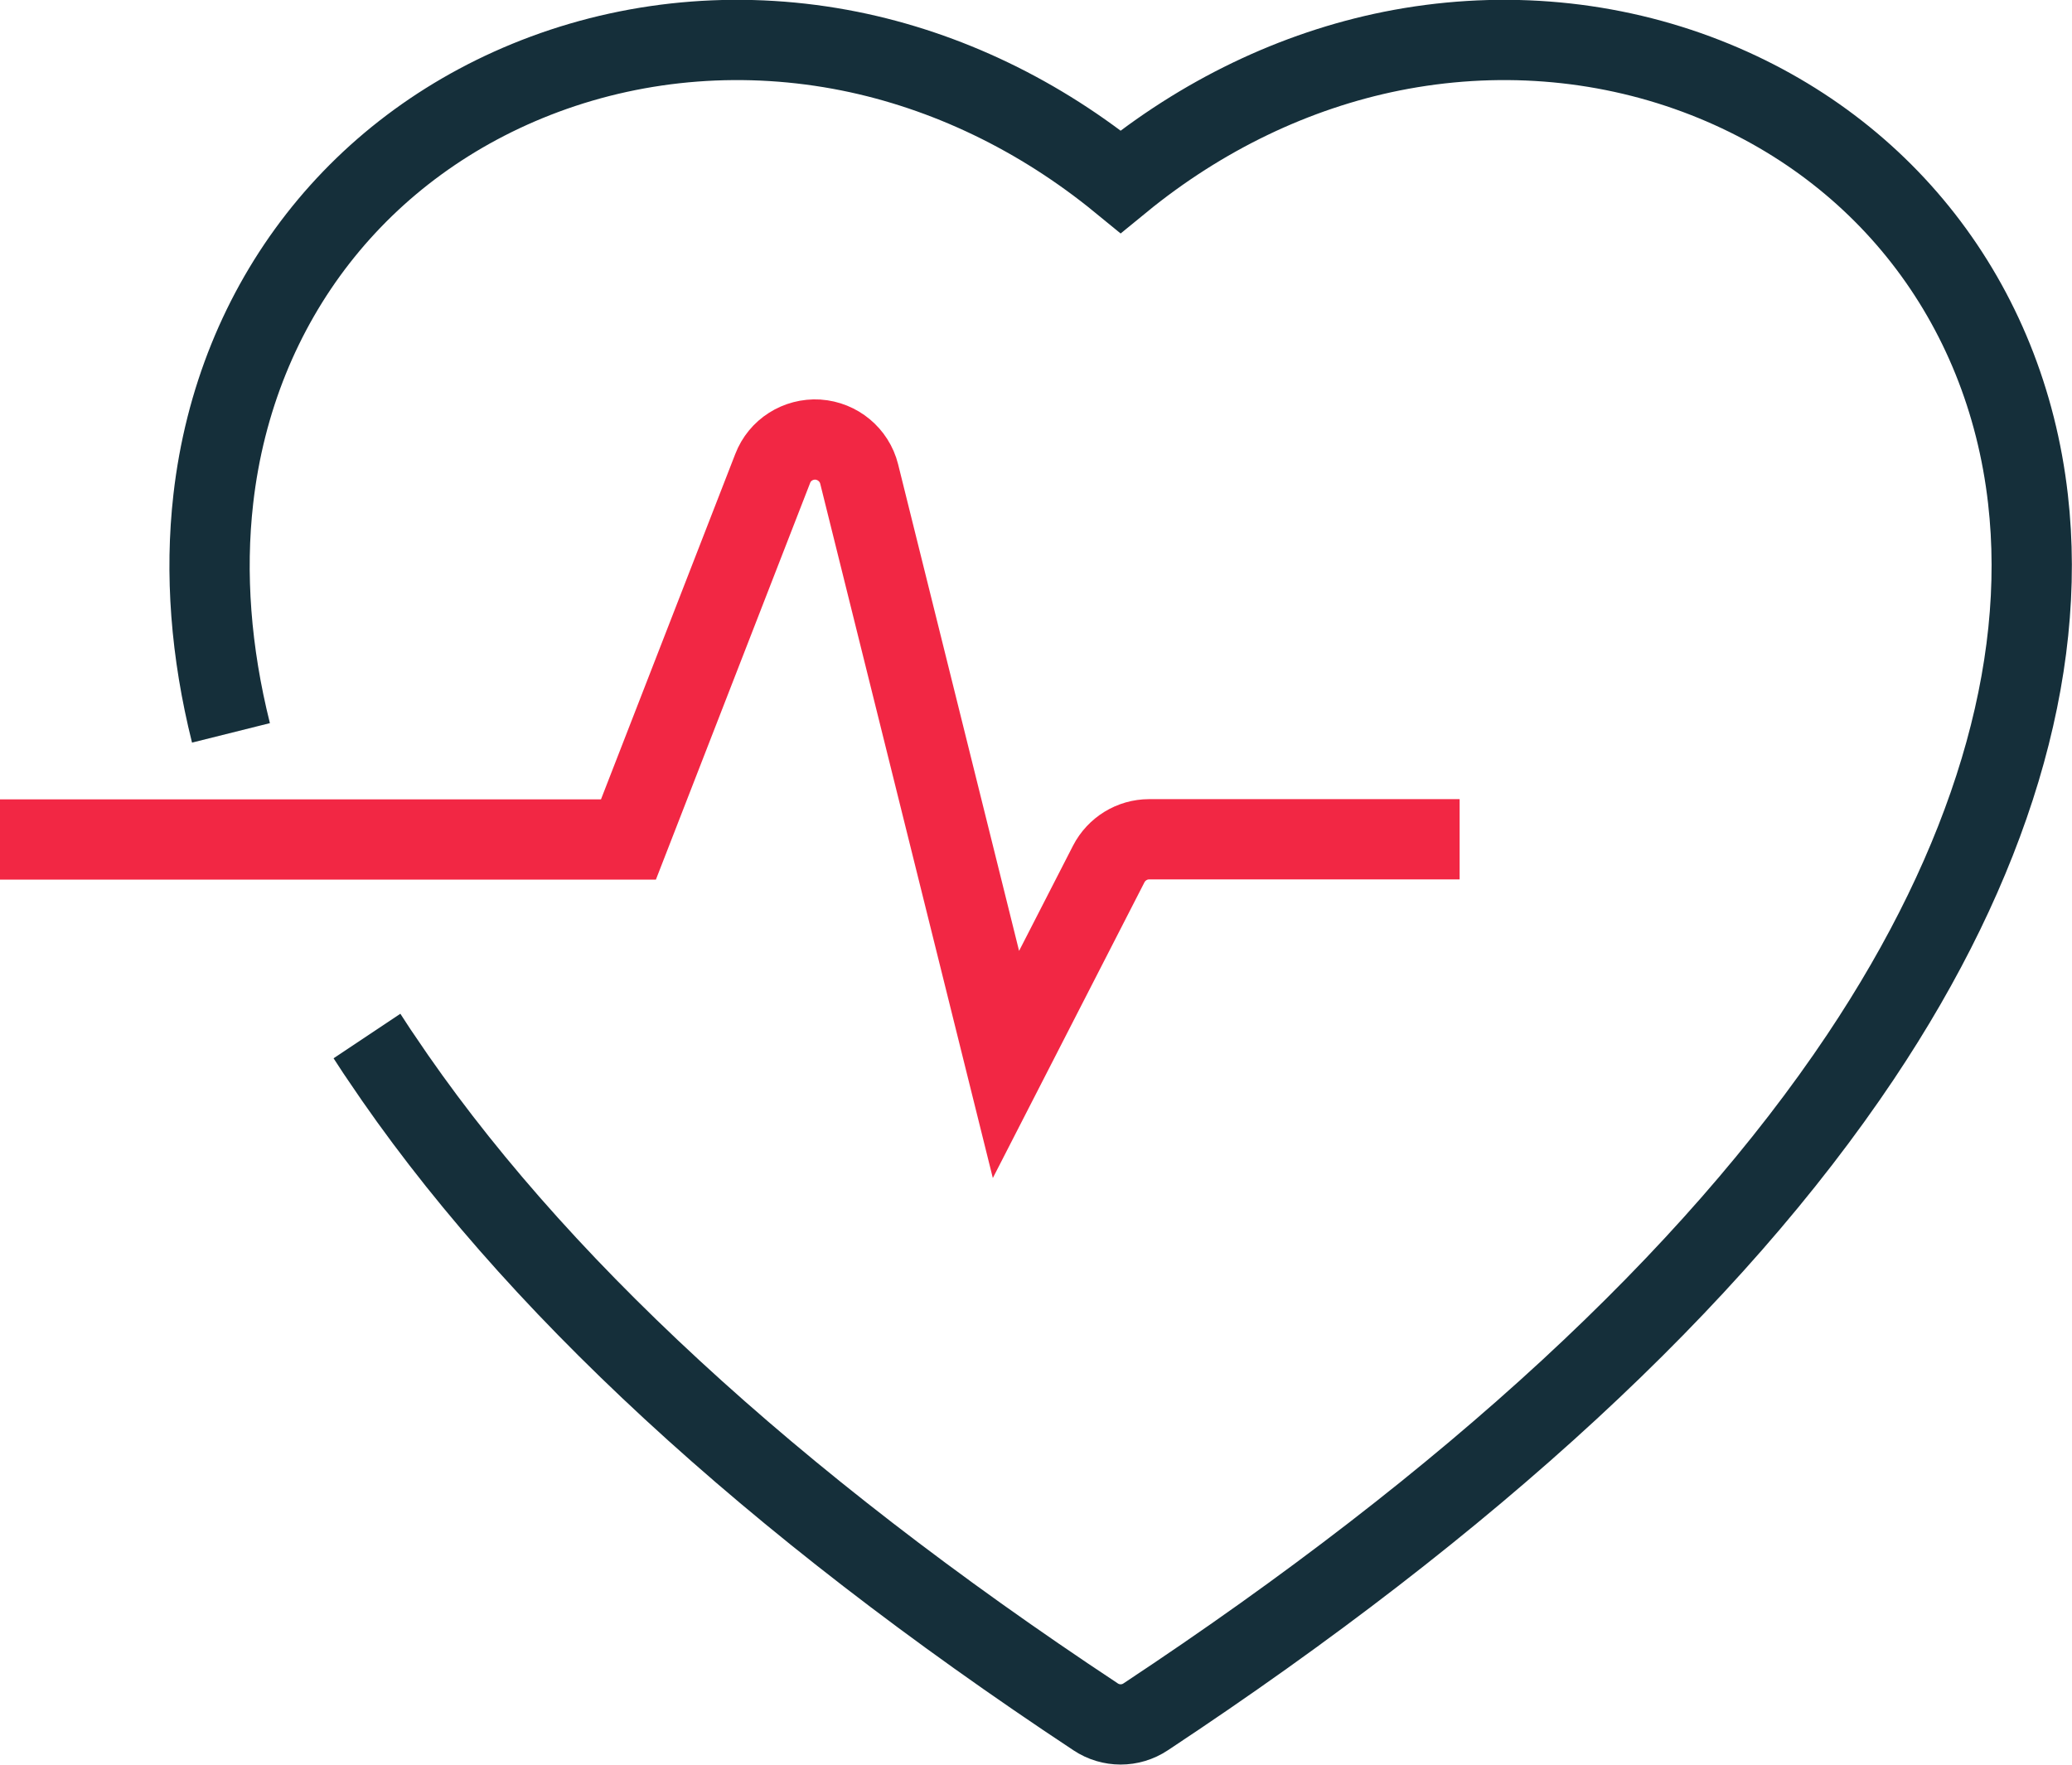
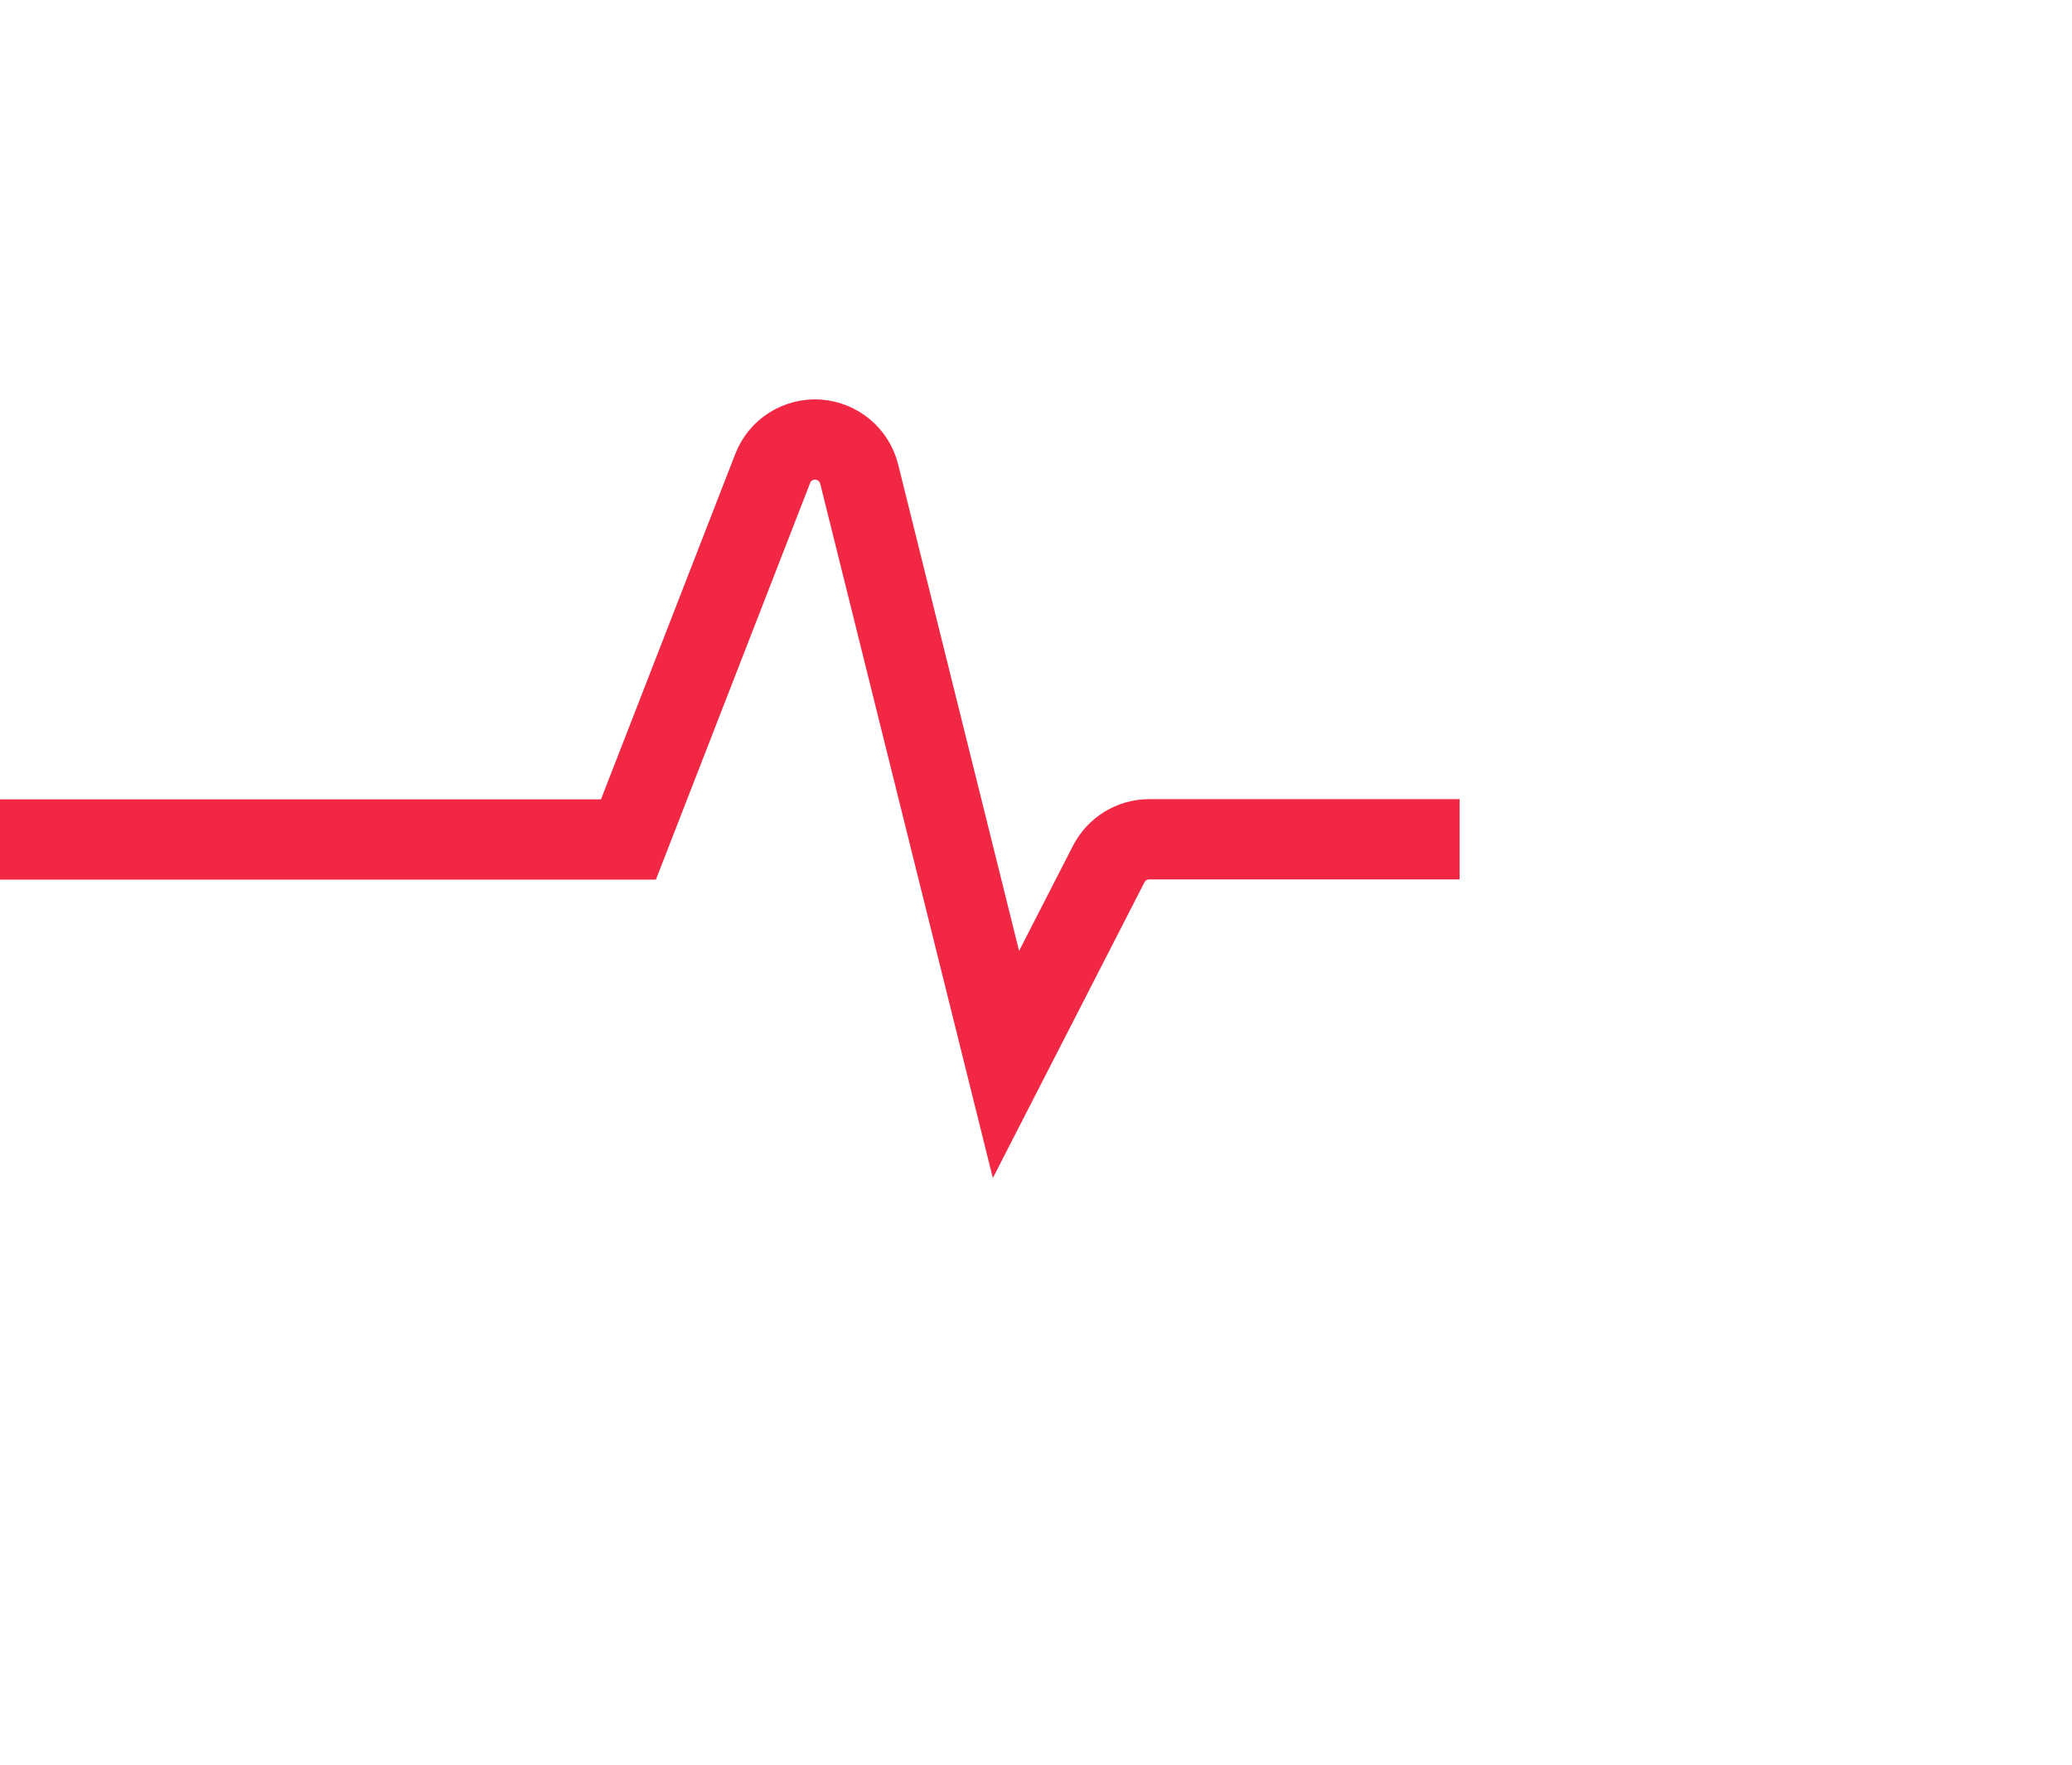
<svg xmlns="http://www.w3.org/2000/svg" id="Layer_2" viewBox="0 0 90.34 76.96">
  <defs>
    <style>.cls-1{stroke:#152f3a;}.cls-1,.cls-2{fill:none;stroke-miterlimit:10;stroke-width:3.5px;}.cls-2{stroke:#f22744;}</style>
  </defs>
  <g id="Layer_1-2">
    <g>
-       <path class="cls-1" d="M16,45.18c.2,.3,.39,.61,.6,.91,6.5,9.72,16.99,19.4,31.17,28.78,.33,.22,.71,.33,1.09,.33s.76-.11,1.09-.33c14.18-9.38,24.67-19.06,31.17-28.78,5.63-8.42,8.16-16.83,7.3-24.33-.98-8.6-6.38-15.52-14.44-18.52-4.2-1.56-8.8-1.91-13.3-1.01-4.23,.85-8.29,2.8-11.82,5.69-3.53-2.89-7.59-4.84-11.82-5.69-4.5-.9-9.1-.55-13.3,1.01-8.06,3-13.46,9.92-14.44,18.52-.37,3.25-.11,6.68,.77,10.2" />
      <path class="cls-2" d="M63.64,36.6h-13.54c-.74,0-1.42,.42-1.76,1.08l-4.48,8.74-6.4-25.75c-.21-.84-.94-1.44-1.8-1.5-.86-.05-1.66,.45-1.97,1.26l-6.29,16.18H0" />
    </g>
  </g>
</svg>